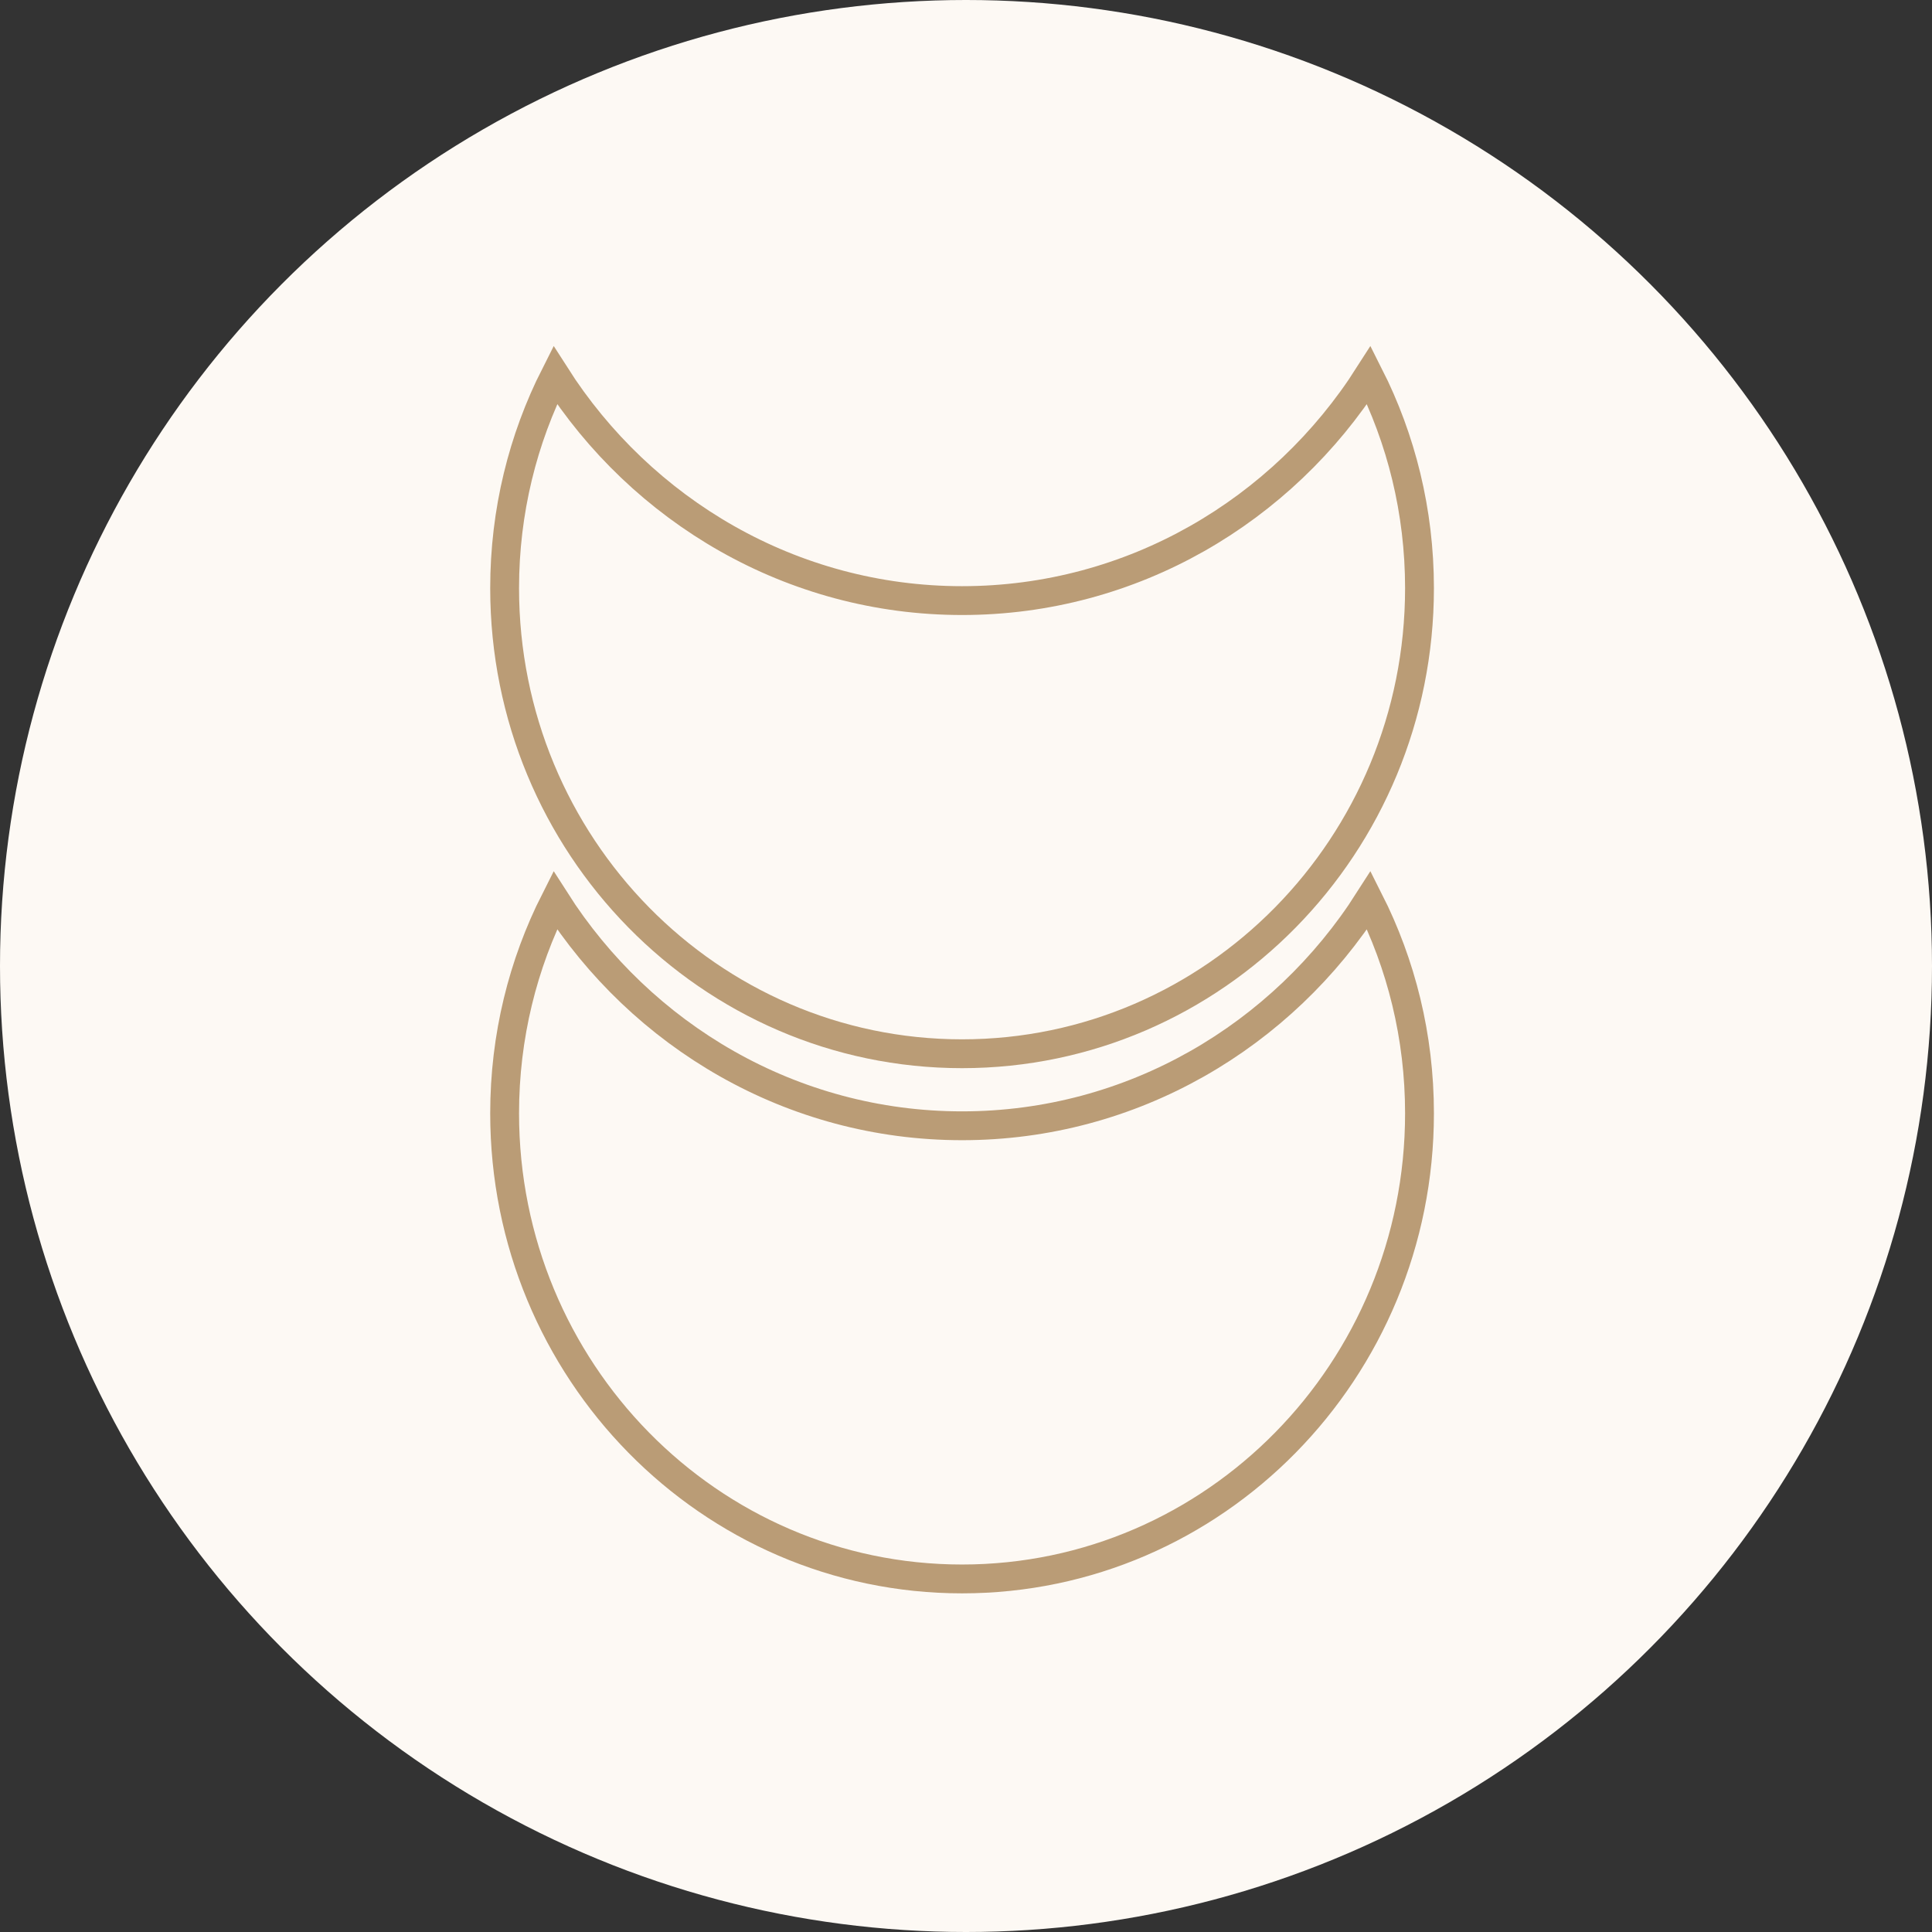
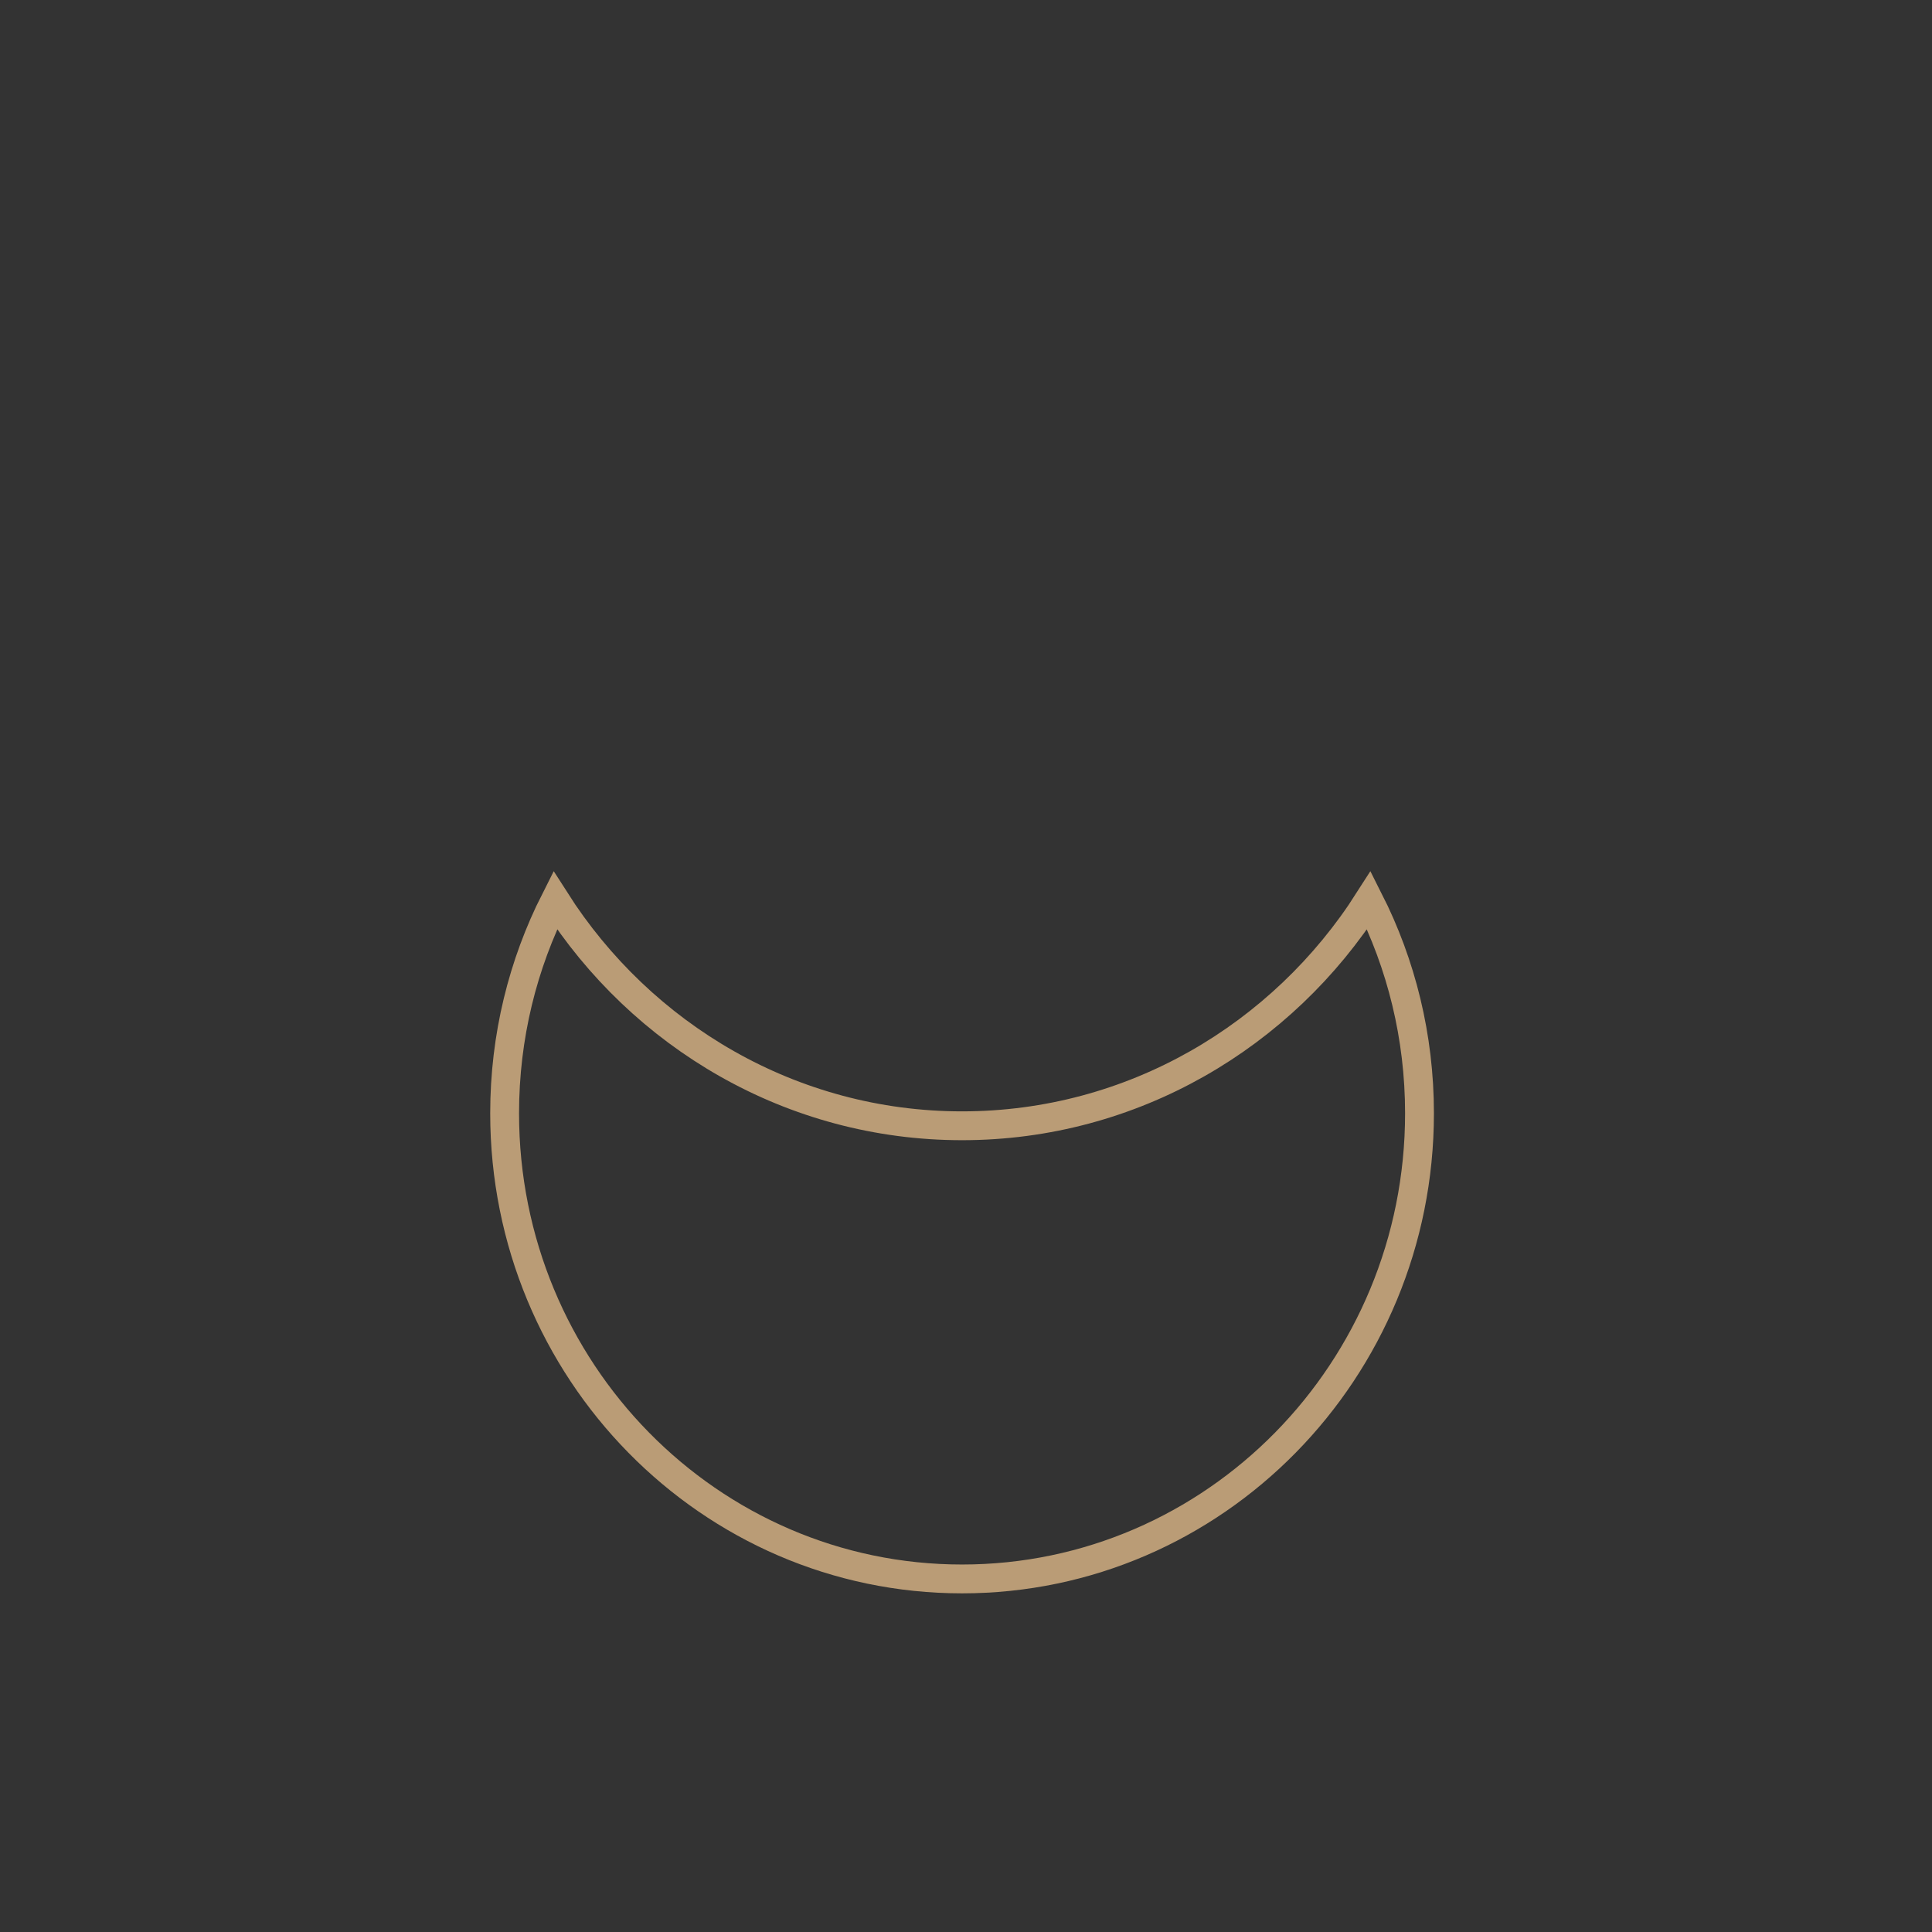
<svg xmlns="http://www.w3.org/2000/svg" width="67" height="67" viewBox="0 0 67 67" fill="none">
  <rect x="0" y="0" width="67" height="67" fill="#333333" stroke="none" />
-   <circle cx="33.5" cy="33.5" r="33.5" fill="#FDF9F4" />
  <path d="M33.363 39.041C39.276 39.041 44.479 35.919 47.473 31.221C48.593 33.434 49.227 35.944 49.227 38.608C49.227 47.533 42.115 54.756 33.363 54.756C24.612 54.756 17.5 47.533 17.5 38.608C17.5 35.944 18.133 33.434 19.253 31.221C22.248 35.919 27.451 39.041 33.363 39.041Z" stroke="#BA9C76" />
-   <path d="M33.363 20.828C39.276 20.828 44.479 17.706 47.473 13.008C48.593 15.221 49.227 17.732 49.227 20.395C49.227 29.32 42.115 36.543 33.363 36.543C24.612 36.543 17.5 29.32 17.5 20.395C17.5 17.732 18.133 15.221 19.253 13.008C22.248 17.706 27.451 20.828 33.363 20.828Z" stroke="#BA9C76" />
</svg>